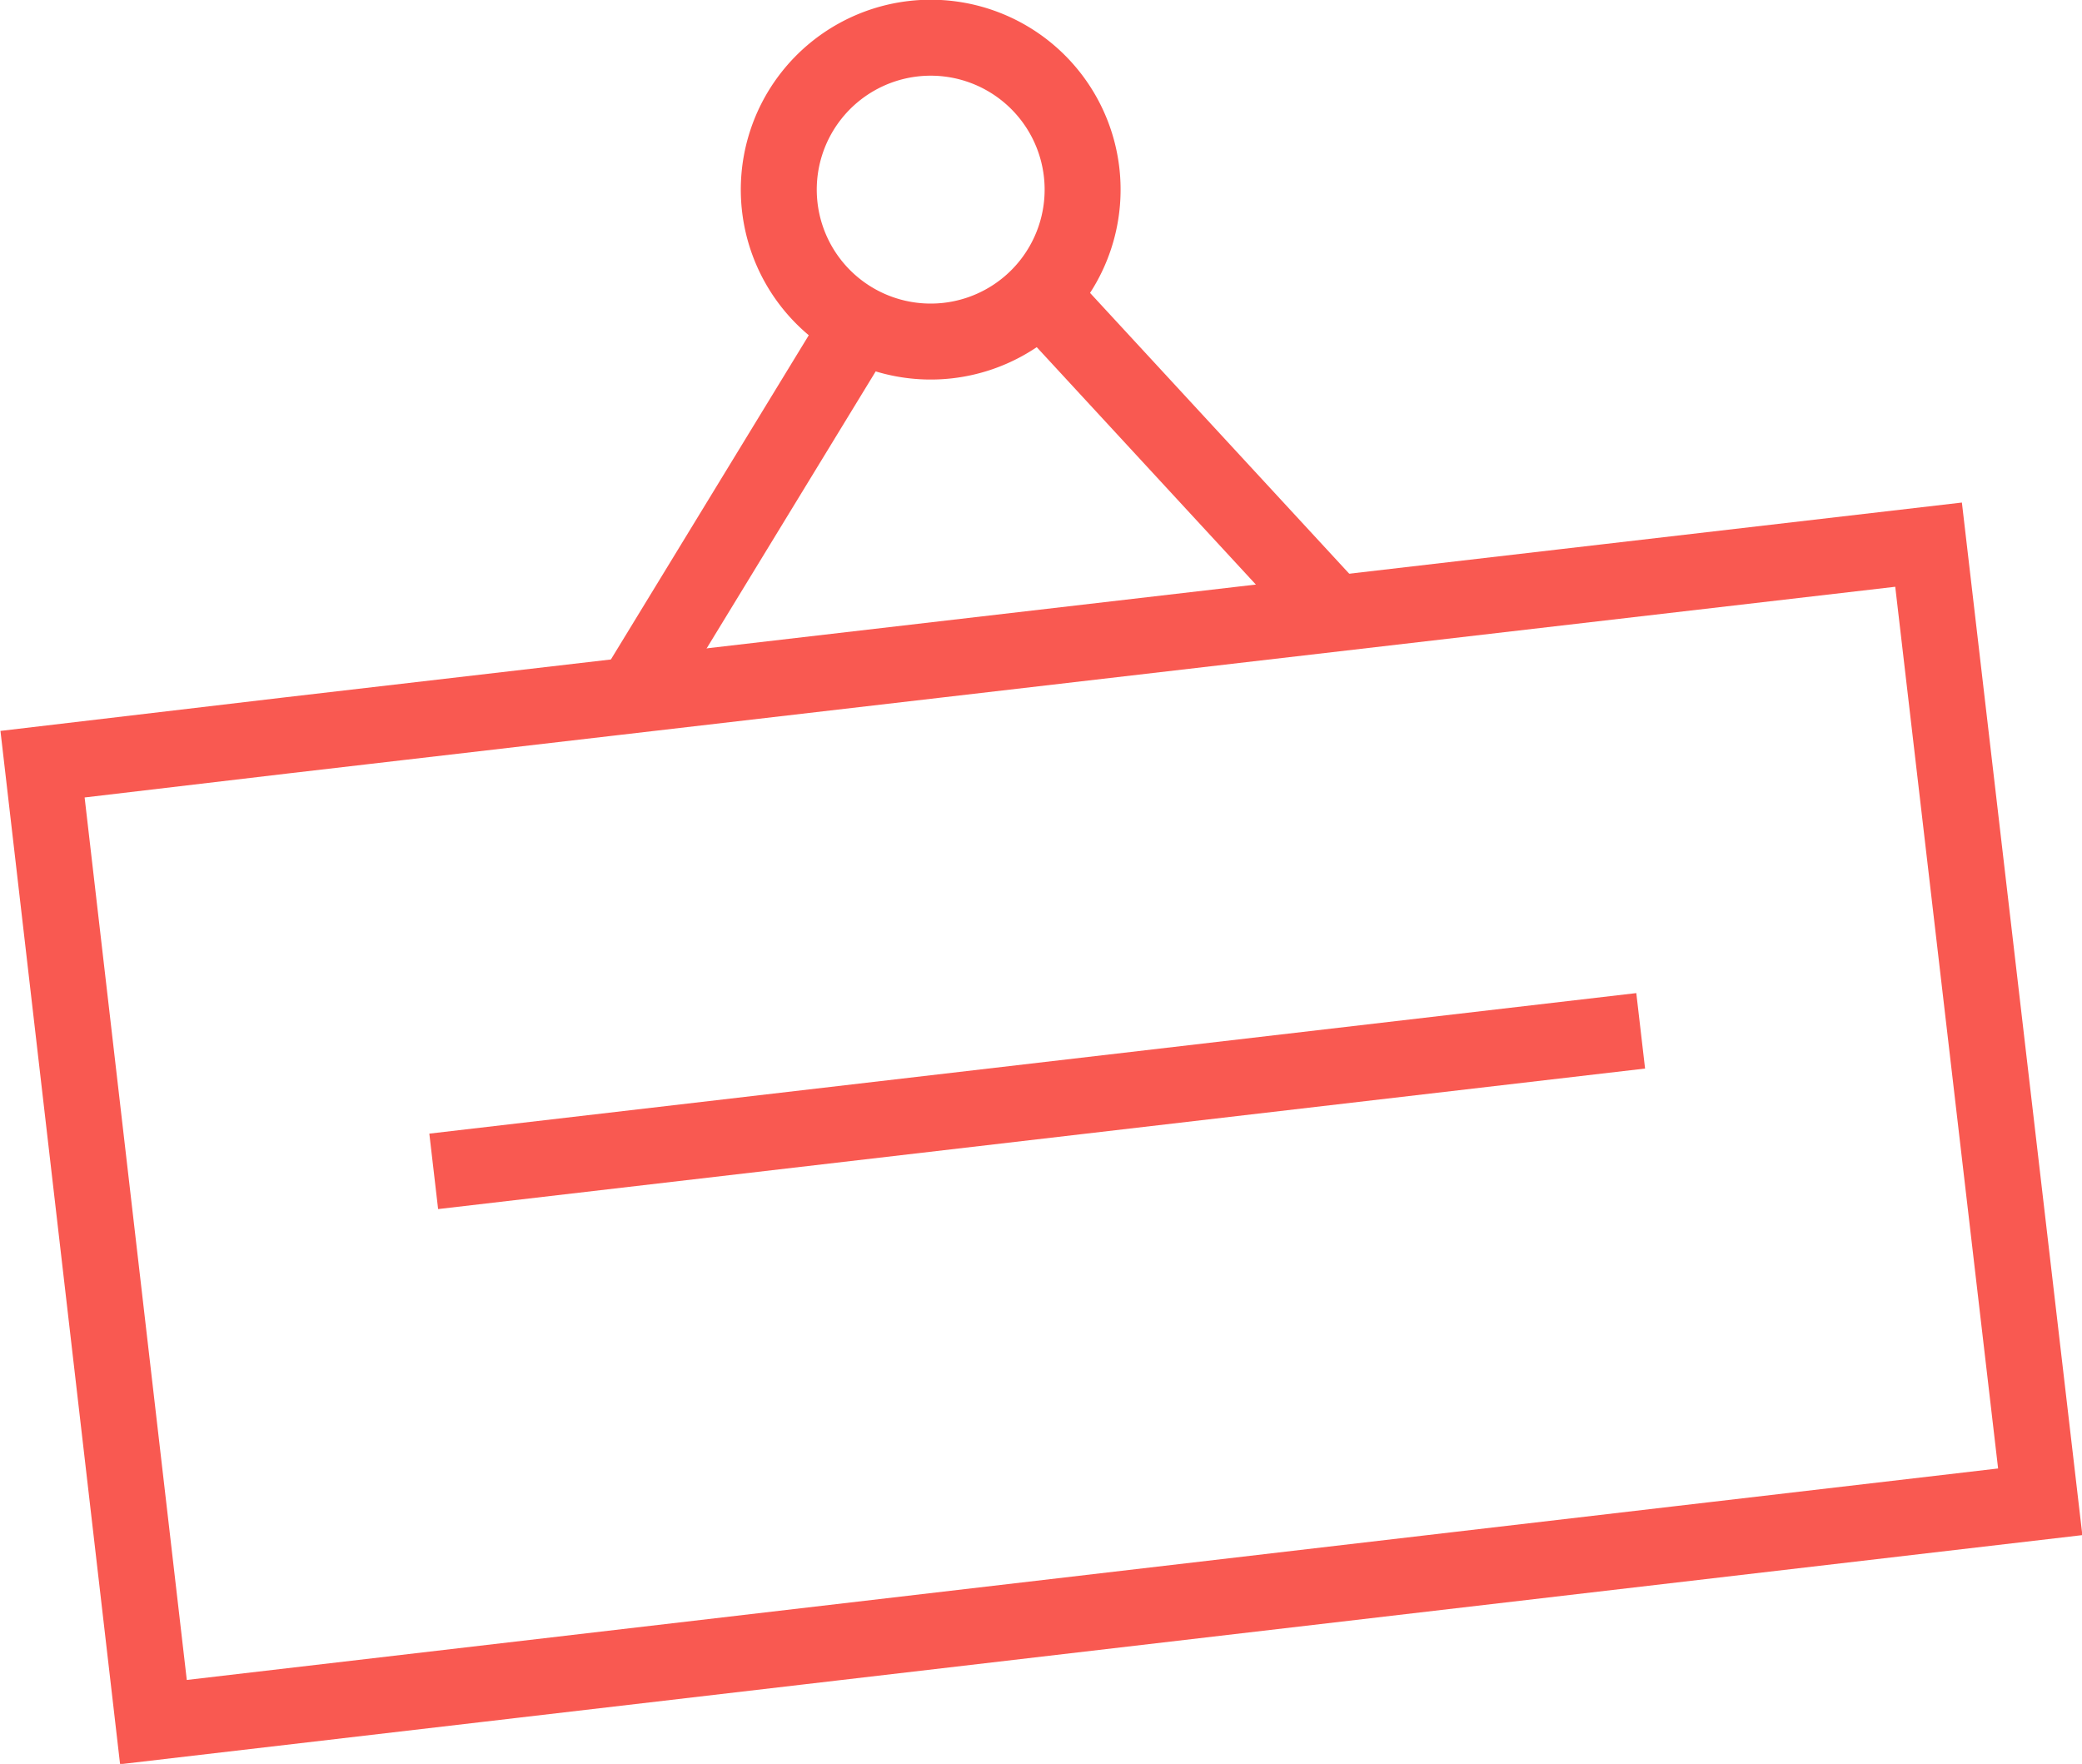
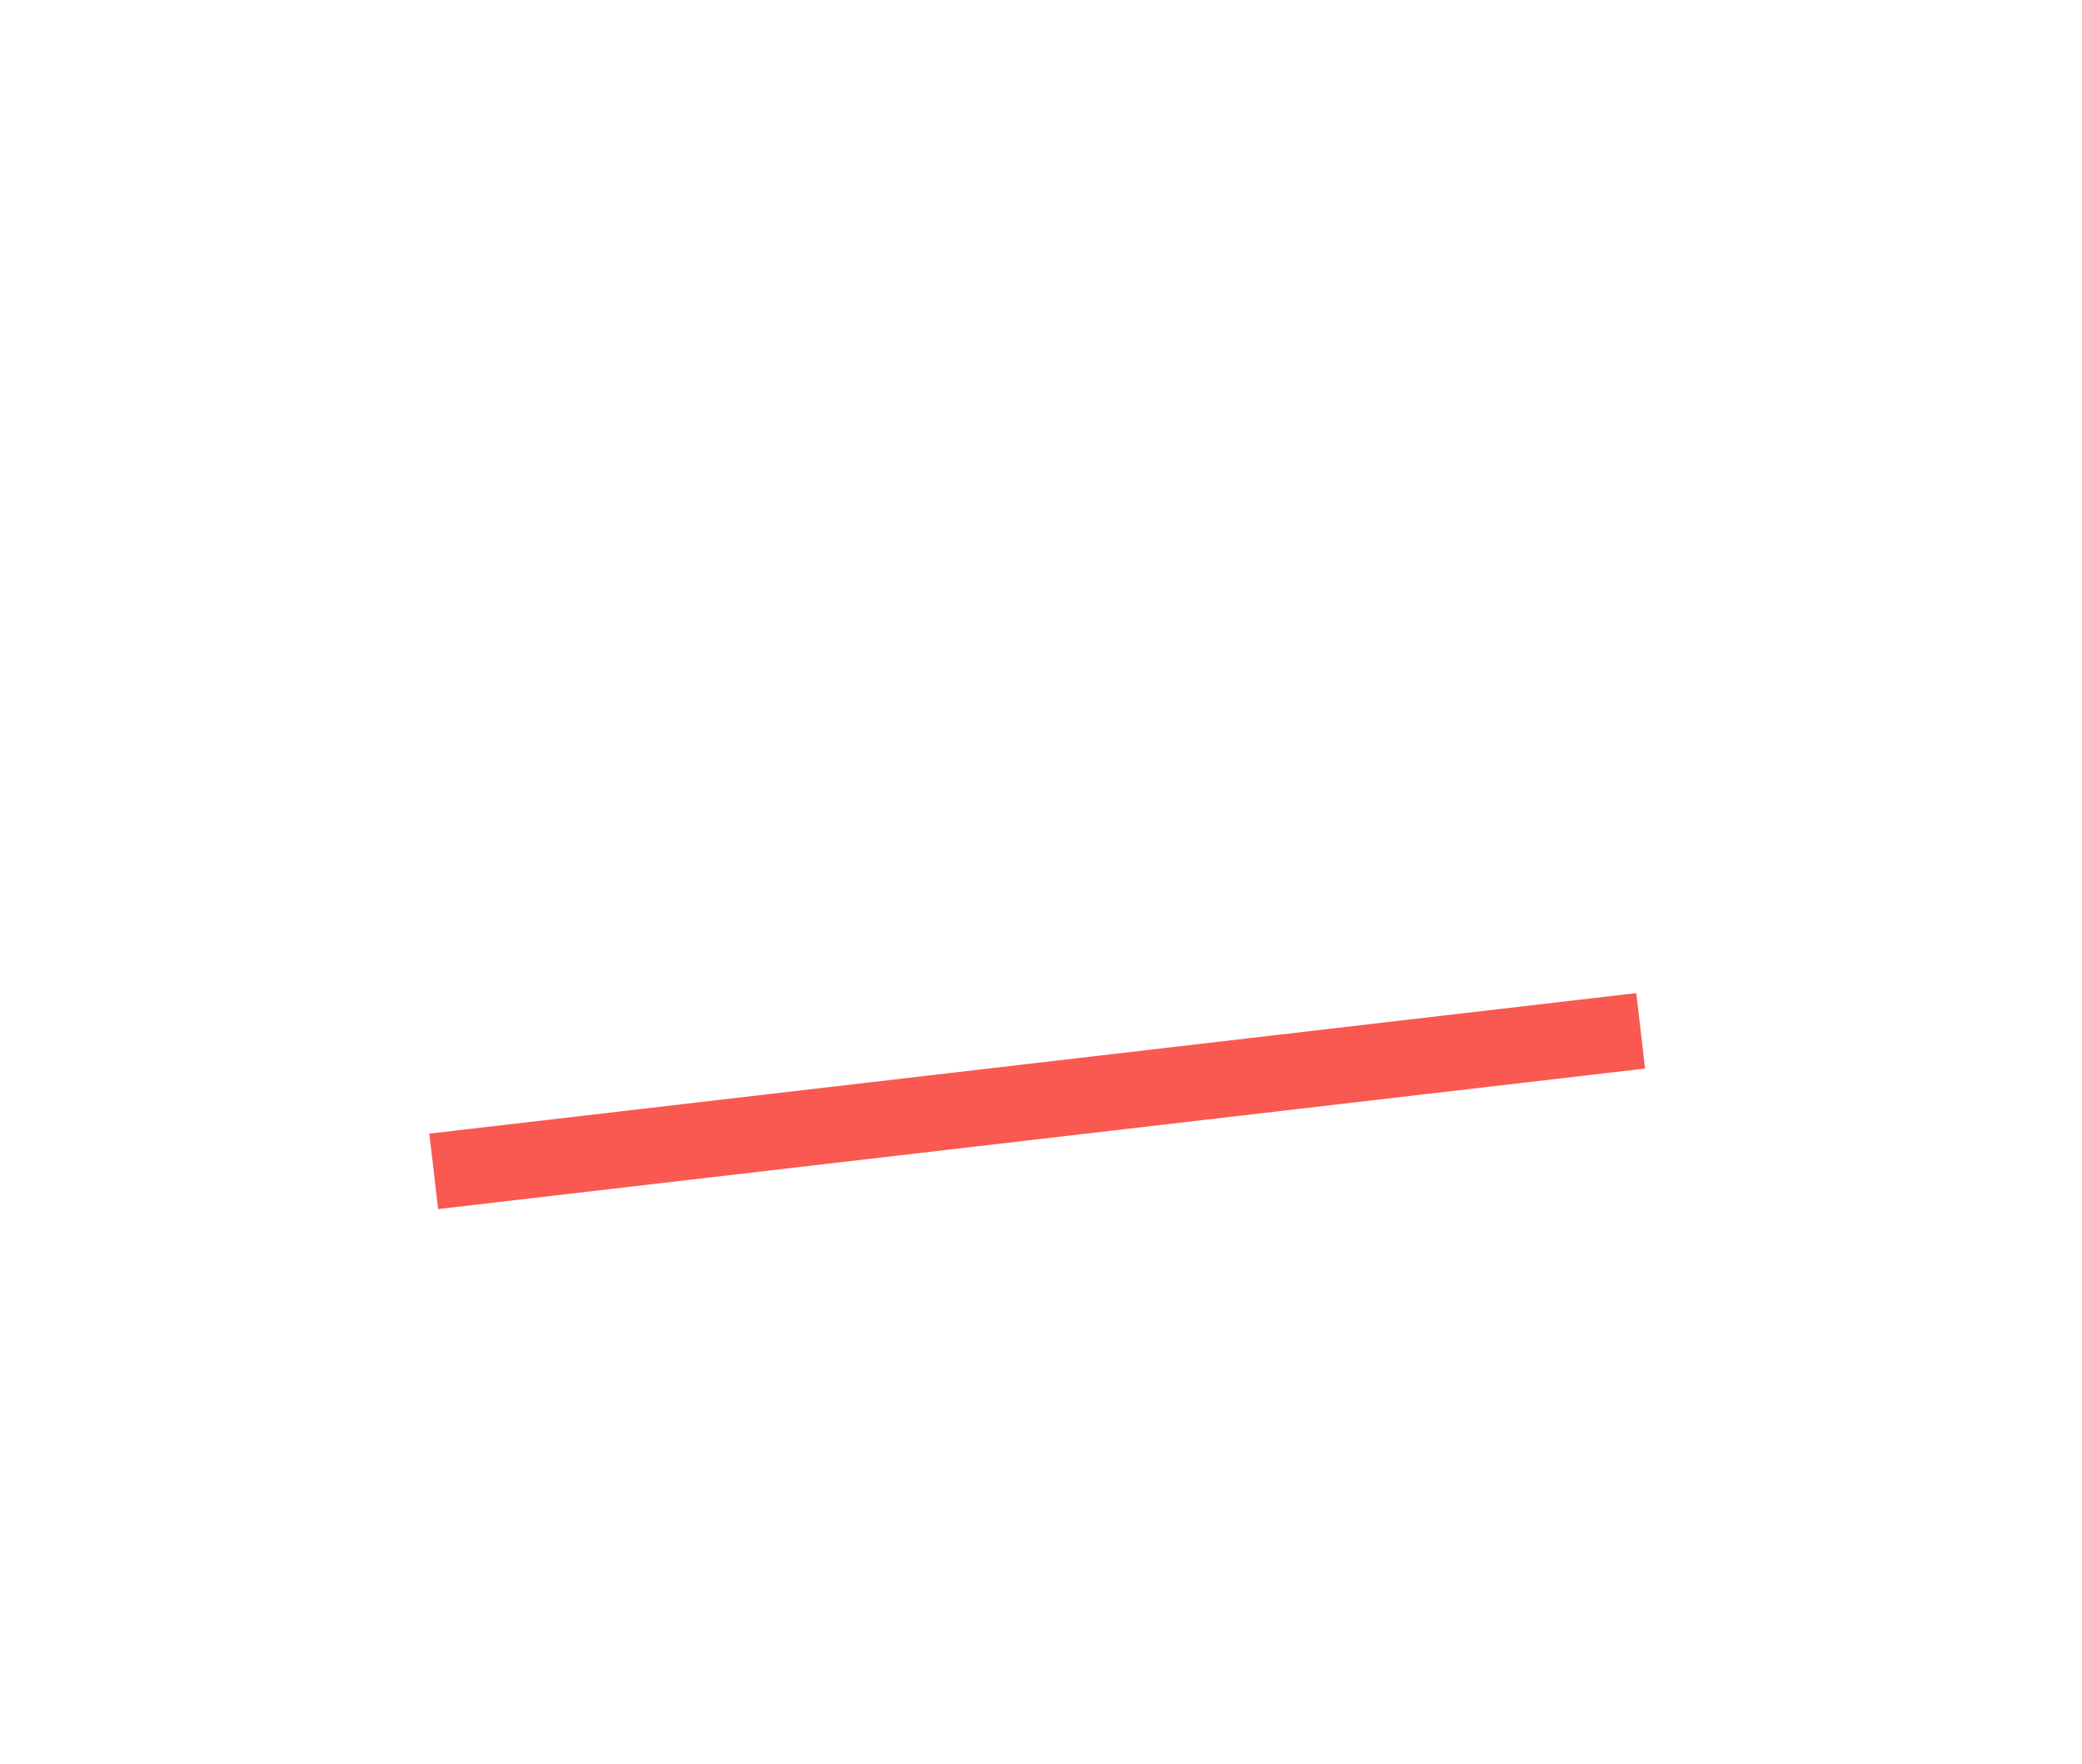
<svg xmlns="http://www.w3.org/2000/svg" id="Layer_1" data-name="Layer 1" viewBox="0 0 27.41 23.22">
  <defs>
    <style>.cls-1{fill:none;stroke:#f95951;stroke-miterlimit:10;}</style>
  </defs>
  <title>opening-times</title>
-   <polygon class="cls-1" points="26.86 19.77 2.02 22.67 0.56 10.06 3.78 9.68 25.39 7.17 26.86 19.77" />
-   <line class="cls-1" x1="13.96" y1="4.17" x2="17.44" y2="7.94" />
-   <line class="cls-1" x1="8.44" y1="8.99" x2="11.51" y2="3.96" />
  <line class="cls-1" x1="5.71" y1="15.42" x2="21.6" y2="13.57" />
-   <path class="cls-1" d="M25.54,15.66a2,2,0,1,1-2.22-1.76A2,2,0,0,1,25.54,15.66Z" transform="translate(-11.3 -13.39)" />
</svg>